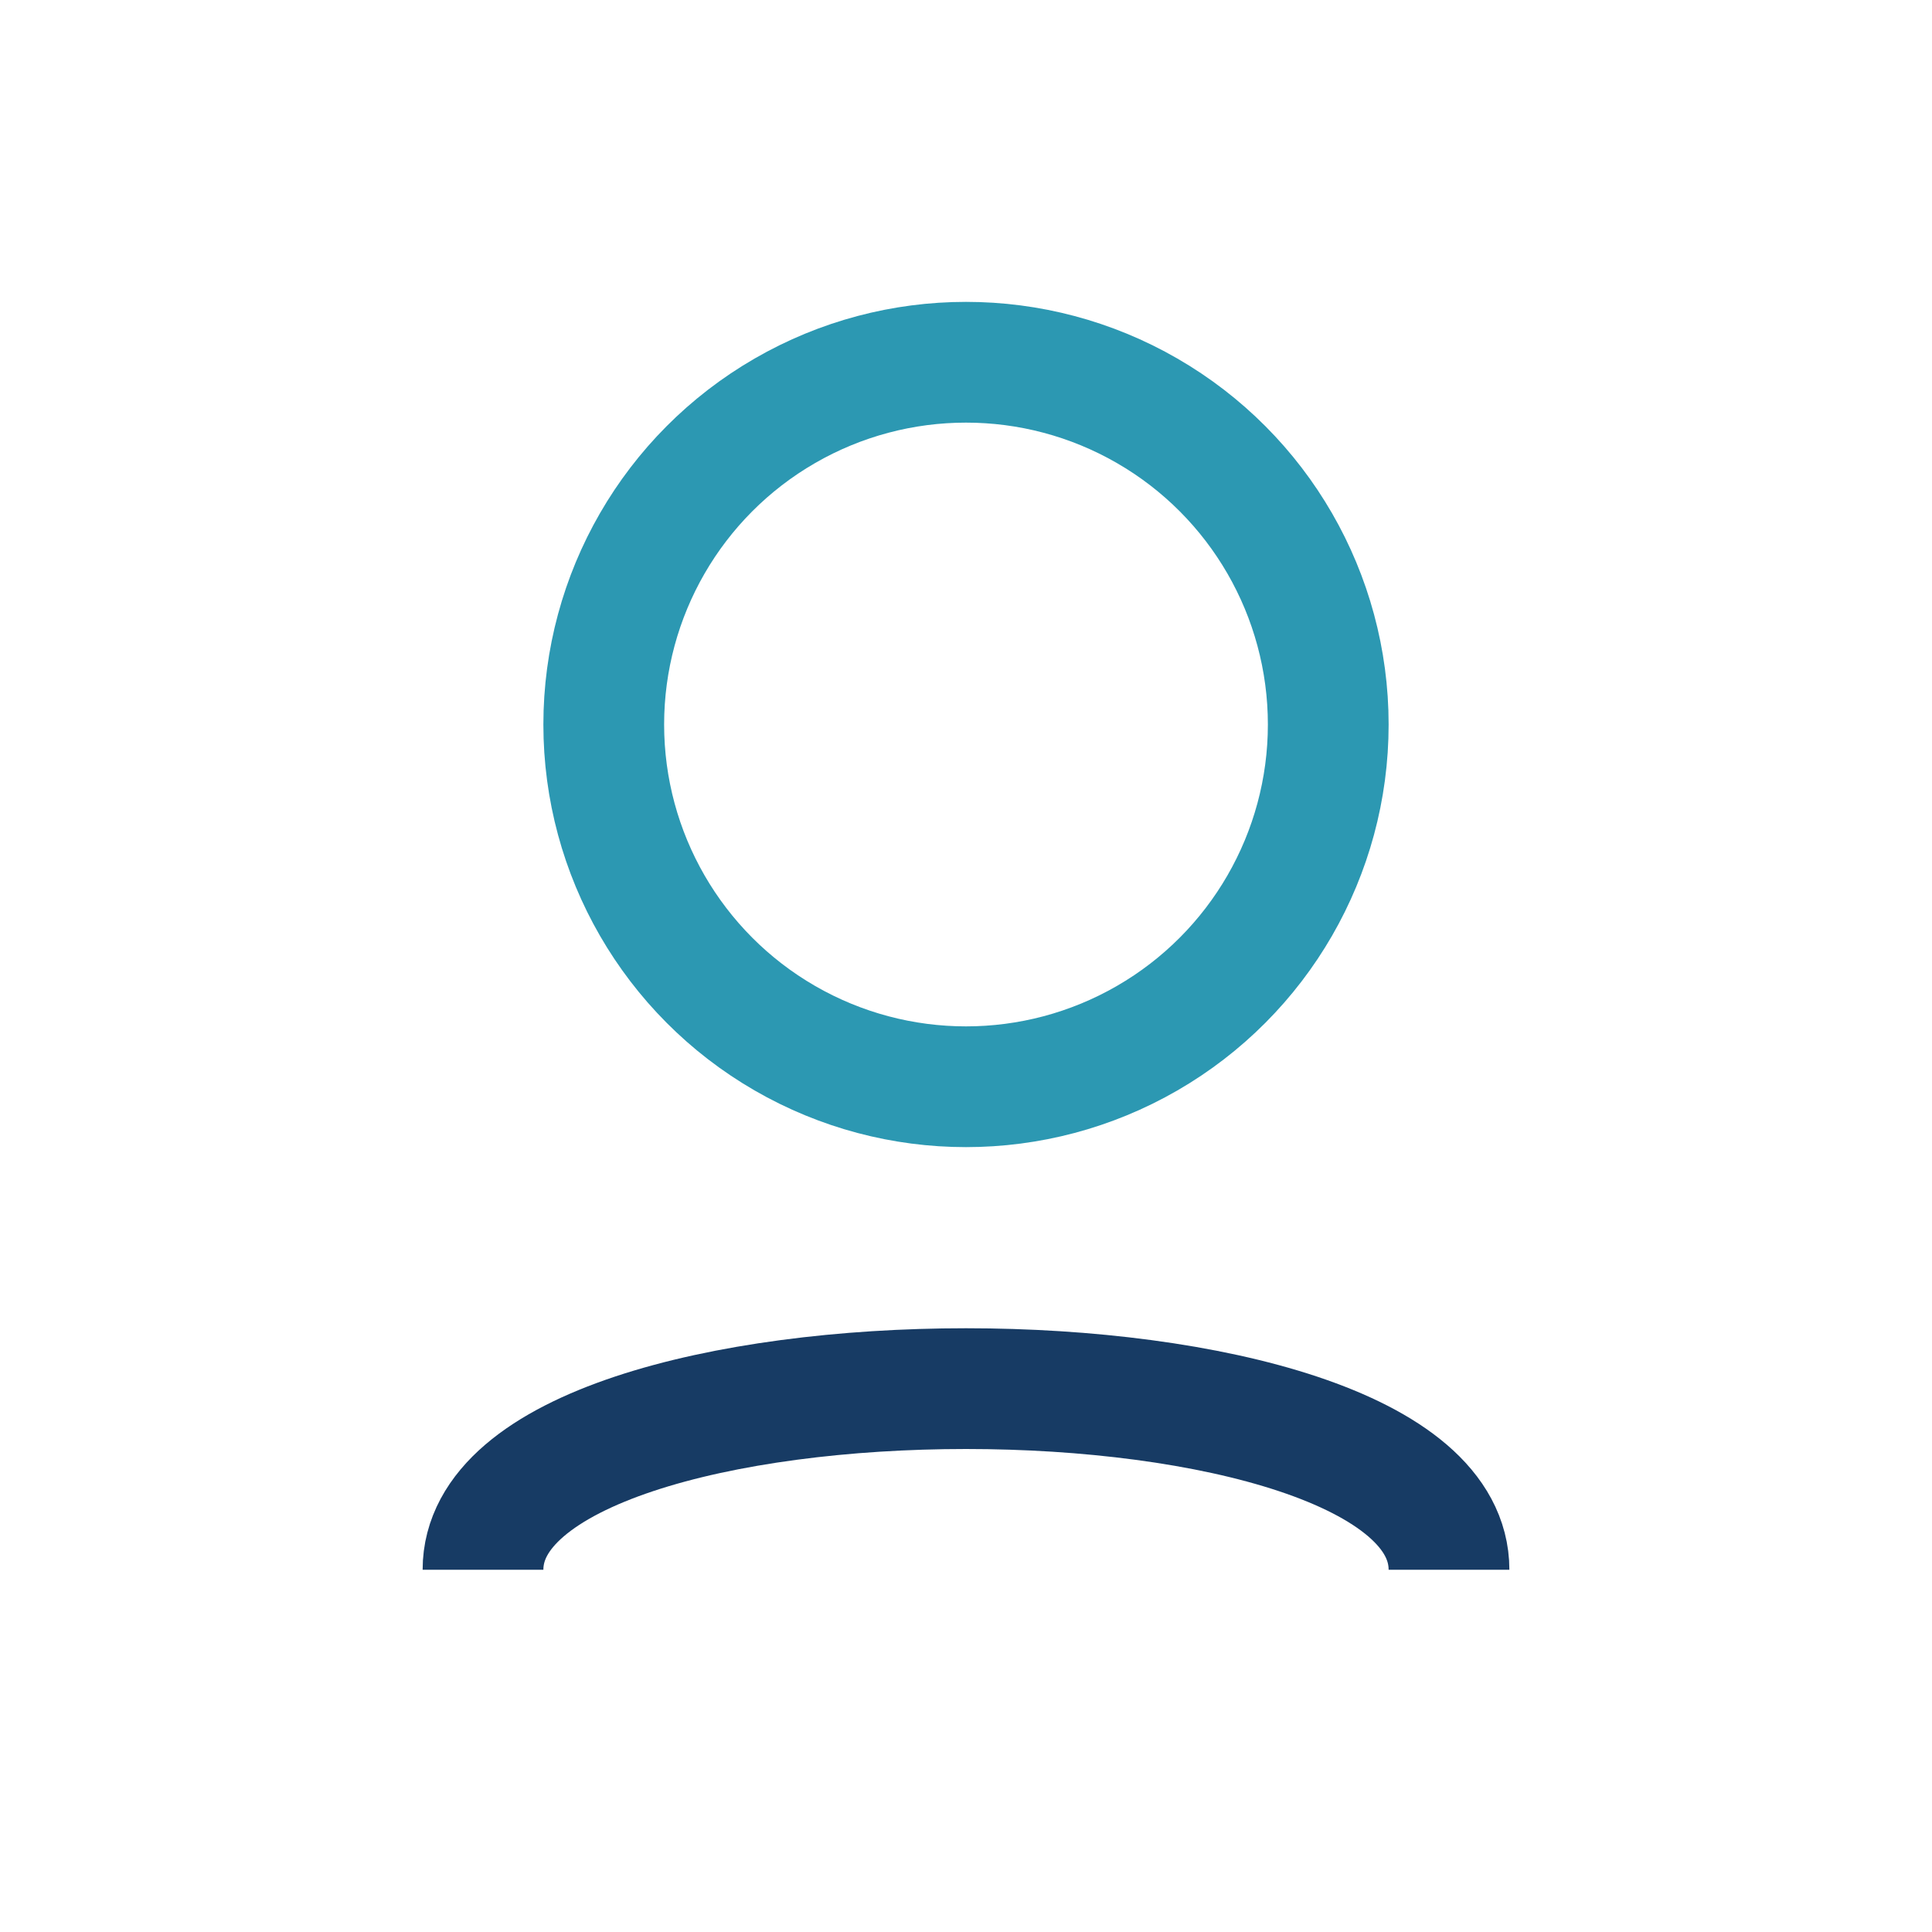
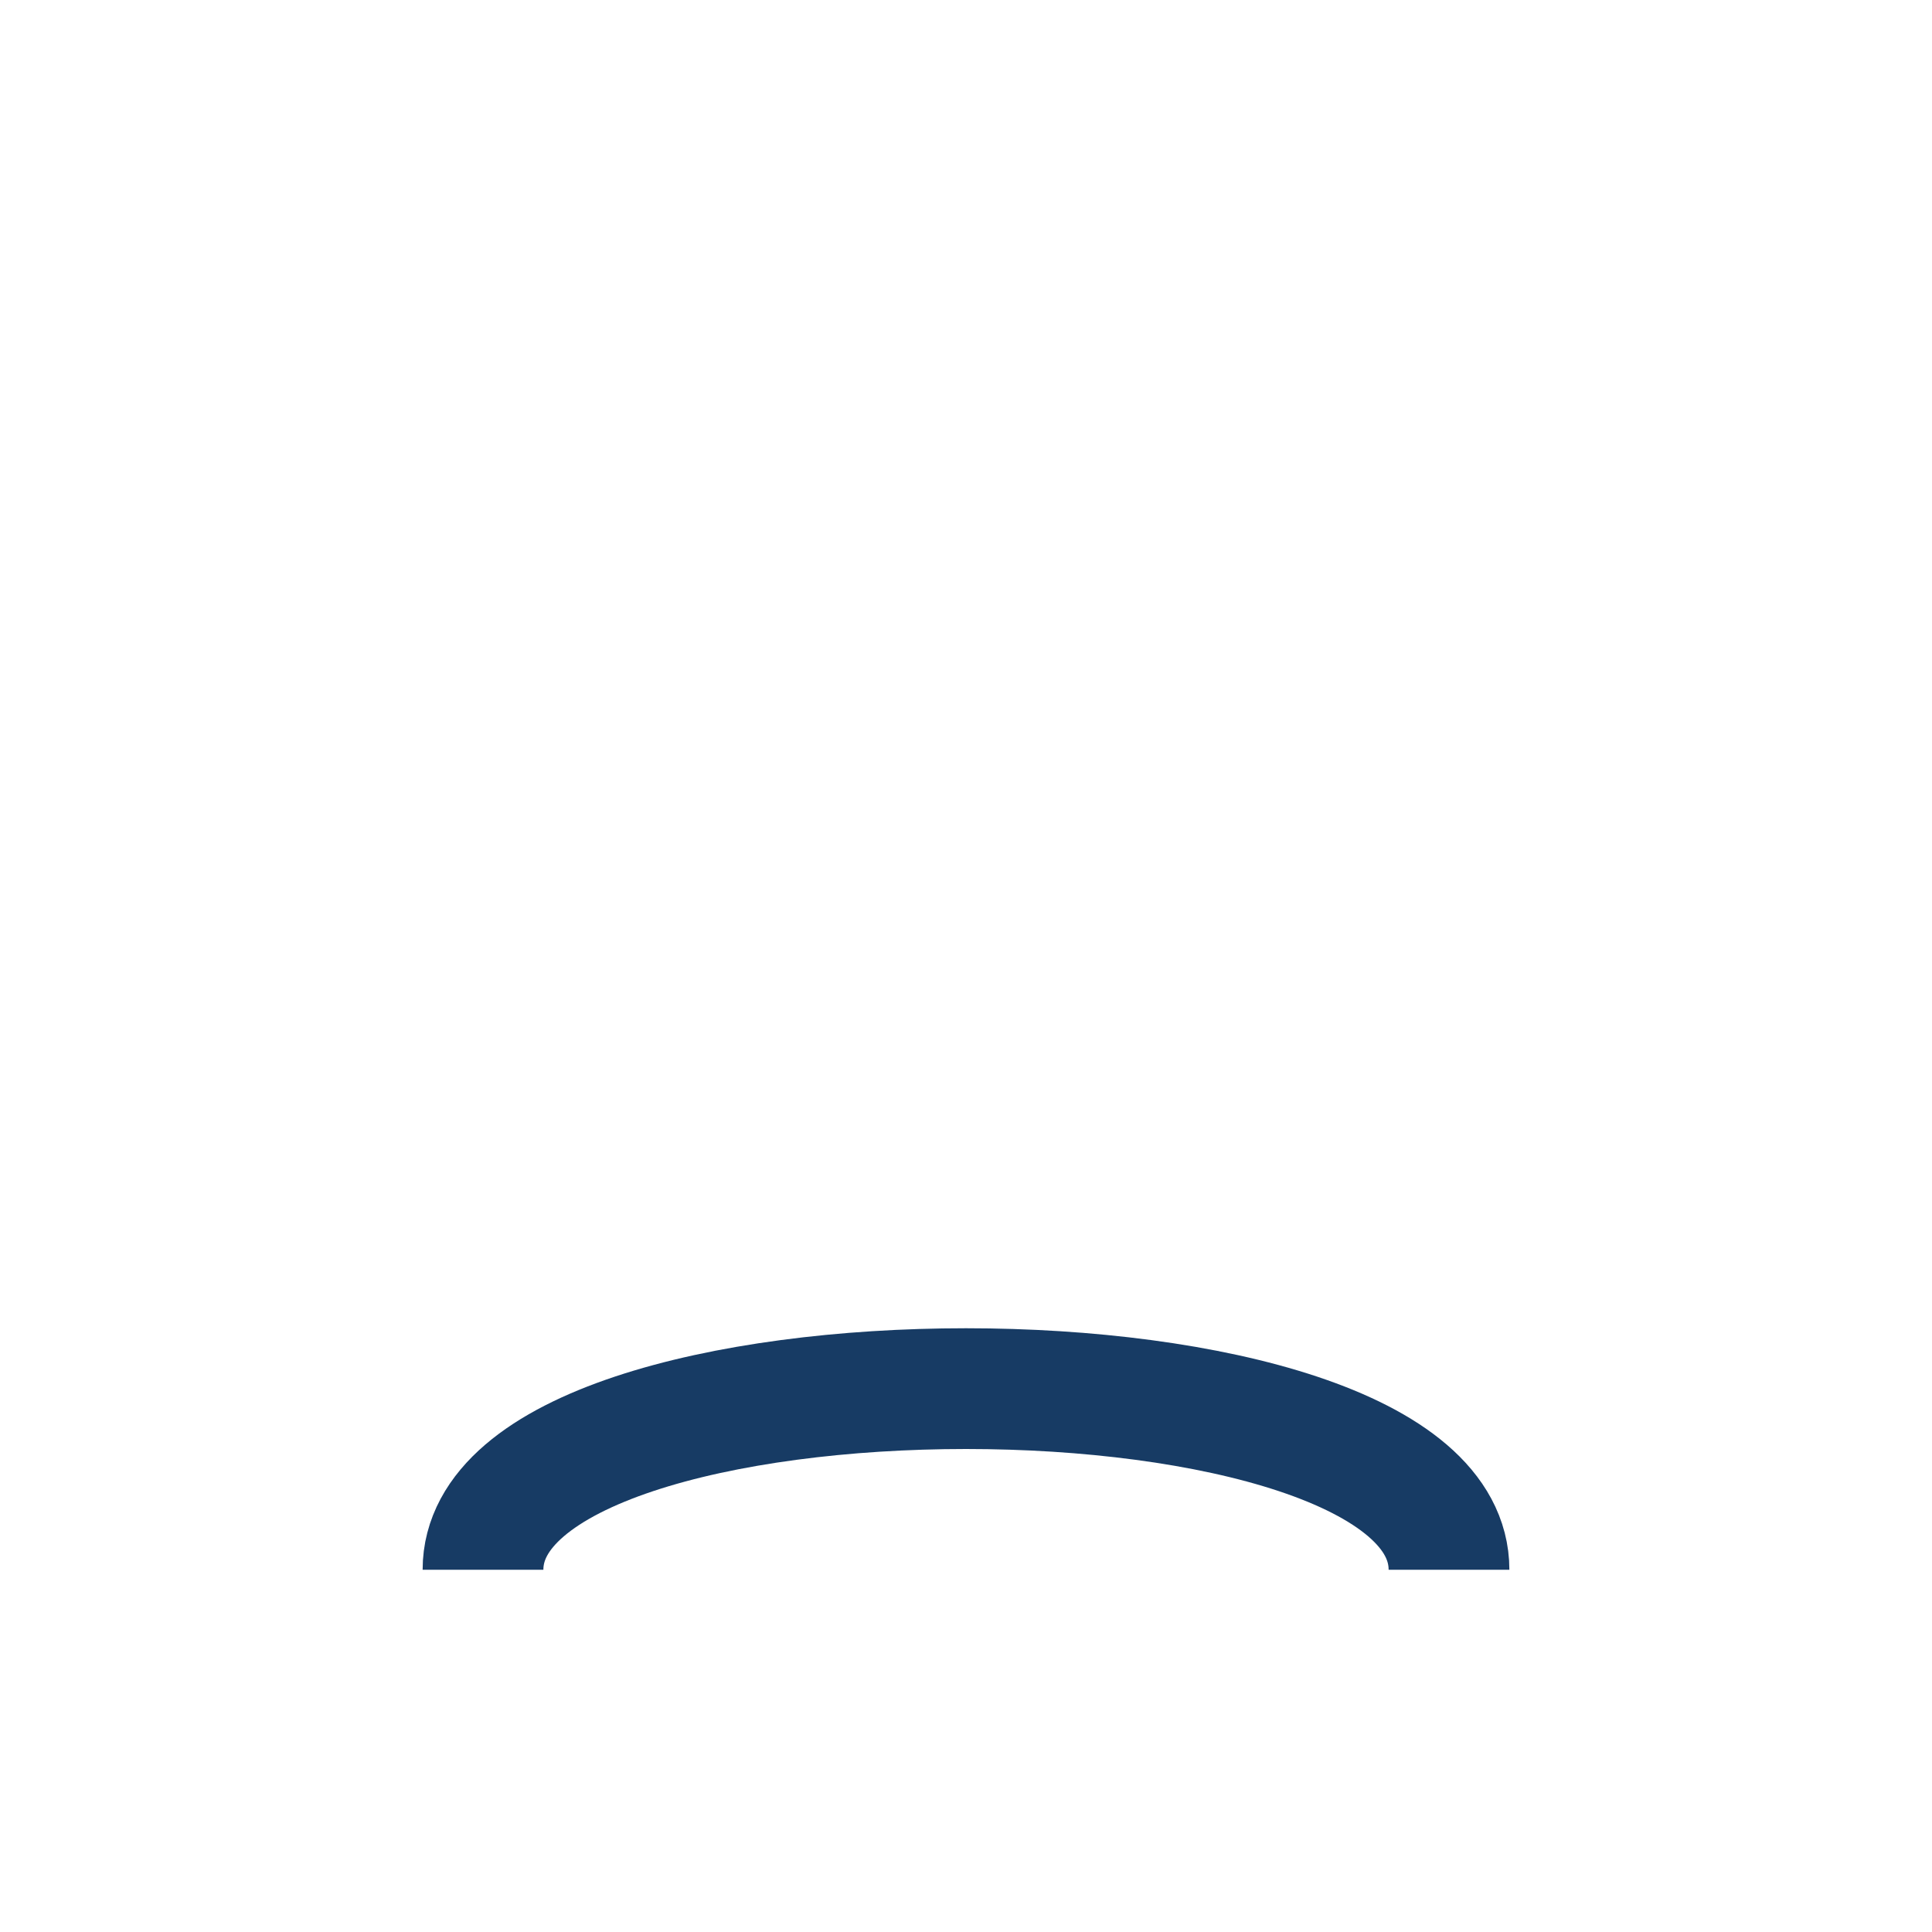
<svg xmlns="http://www.w3.org/2000/svg" width="32" height="32" viewBox="0 0 32 32">
-   <circle cx="16" cy="12" r="6" stroke="#2C98B2" stroke-width="2" fill="none" />
  <path d="M8 26c0-4 16-4 16 0" stroke="#173B64" stroke-width="2" fill="none" />
</svg>